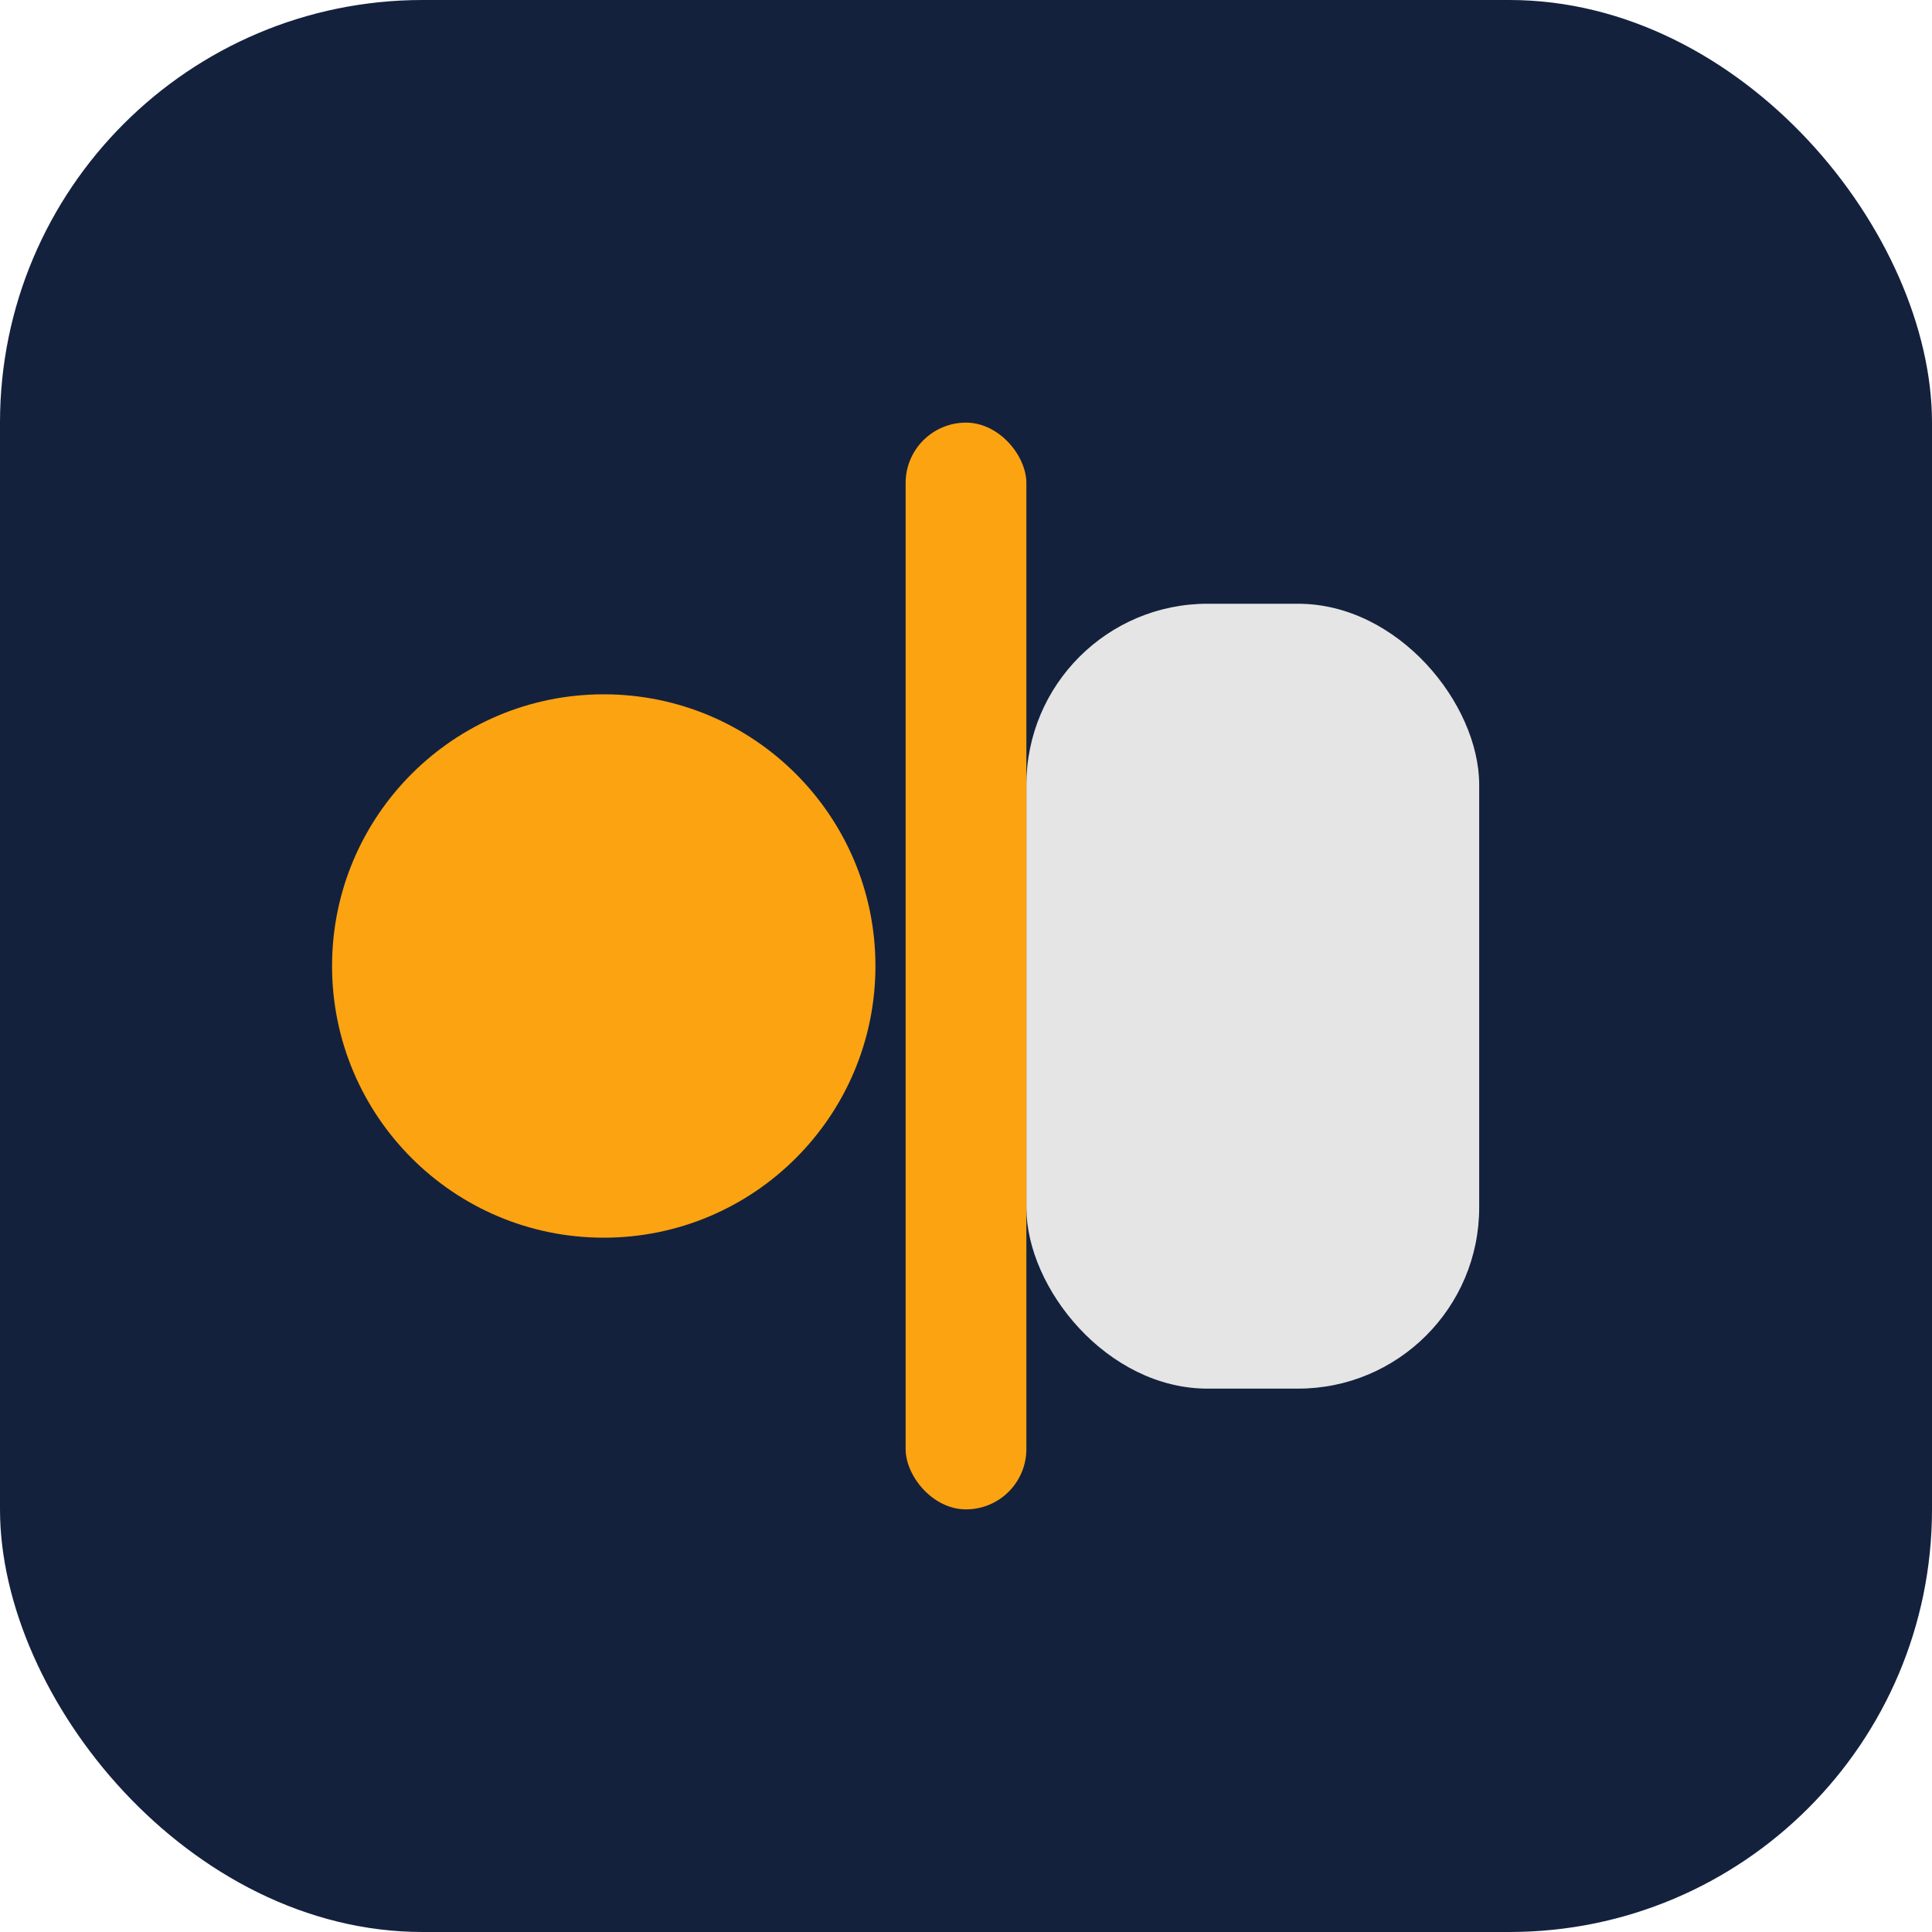
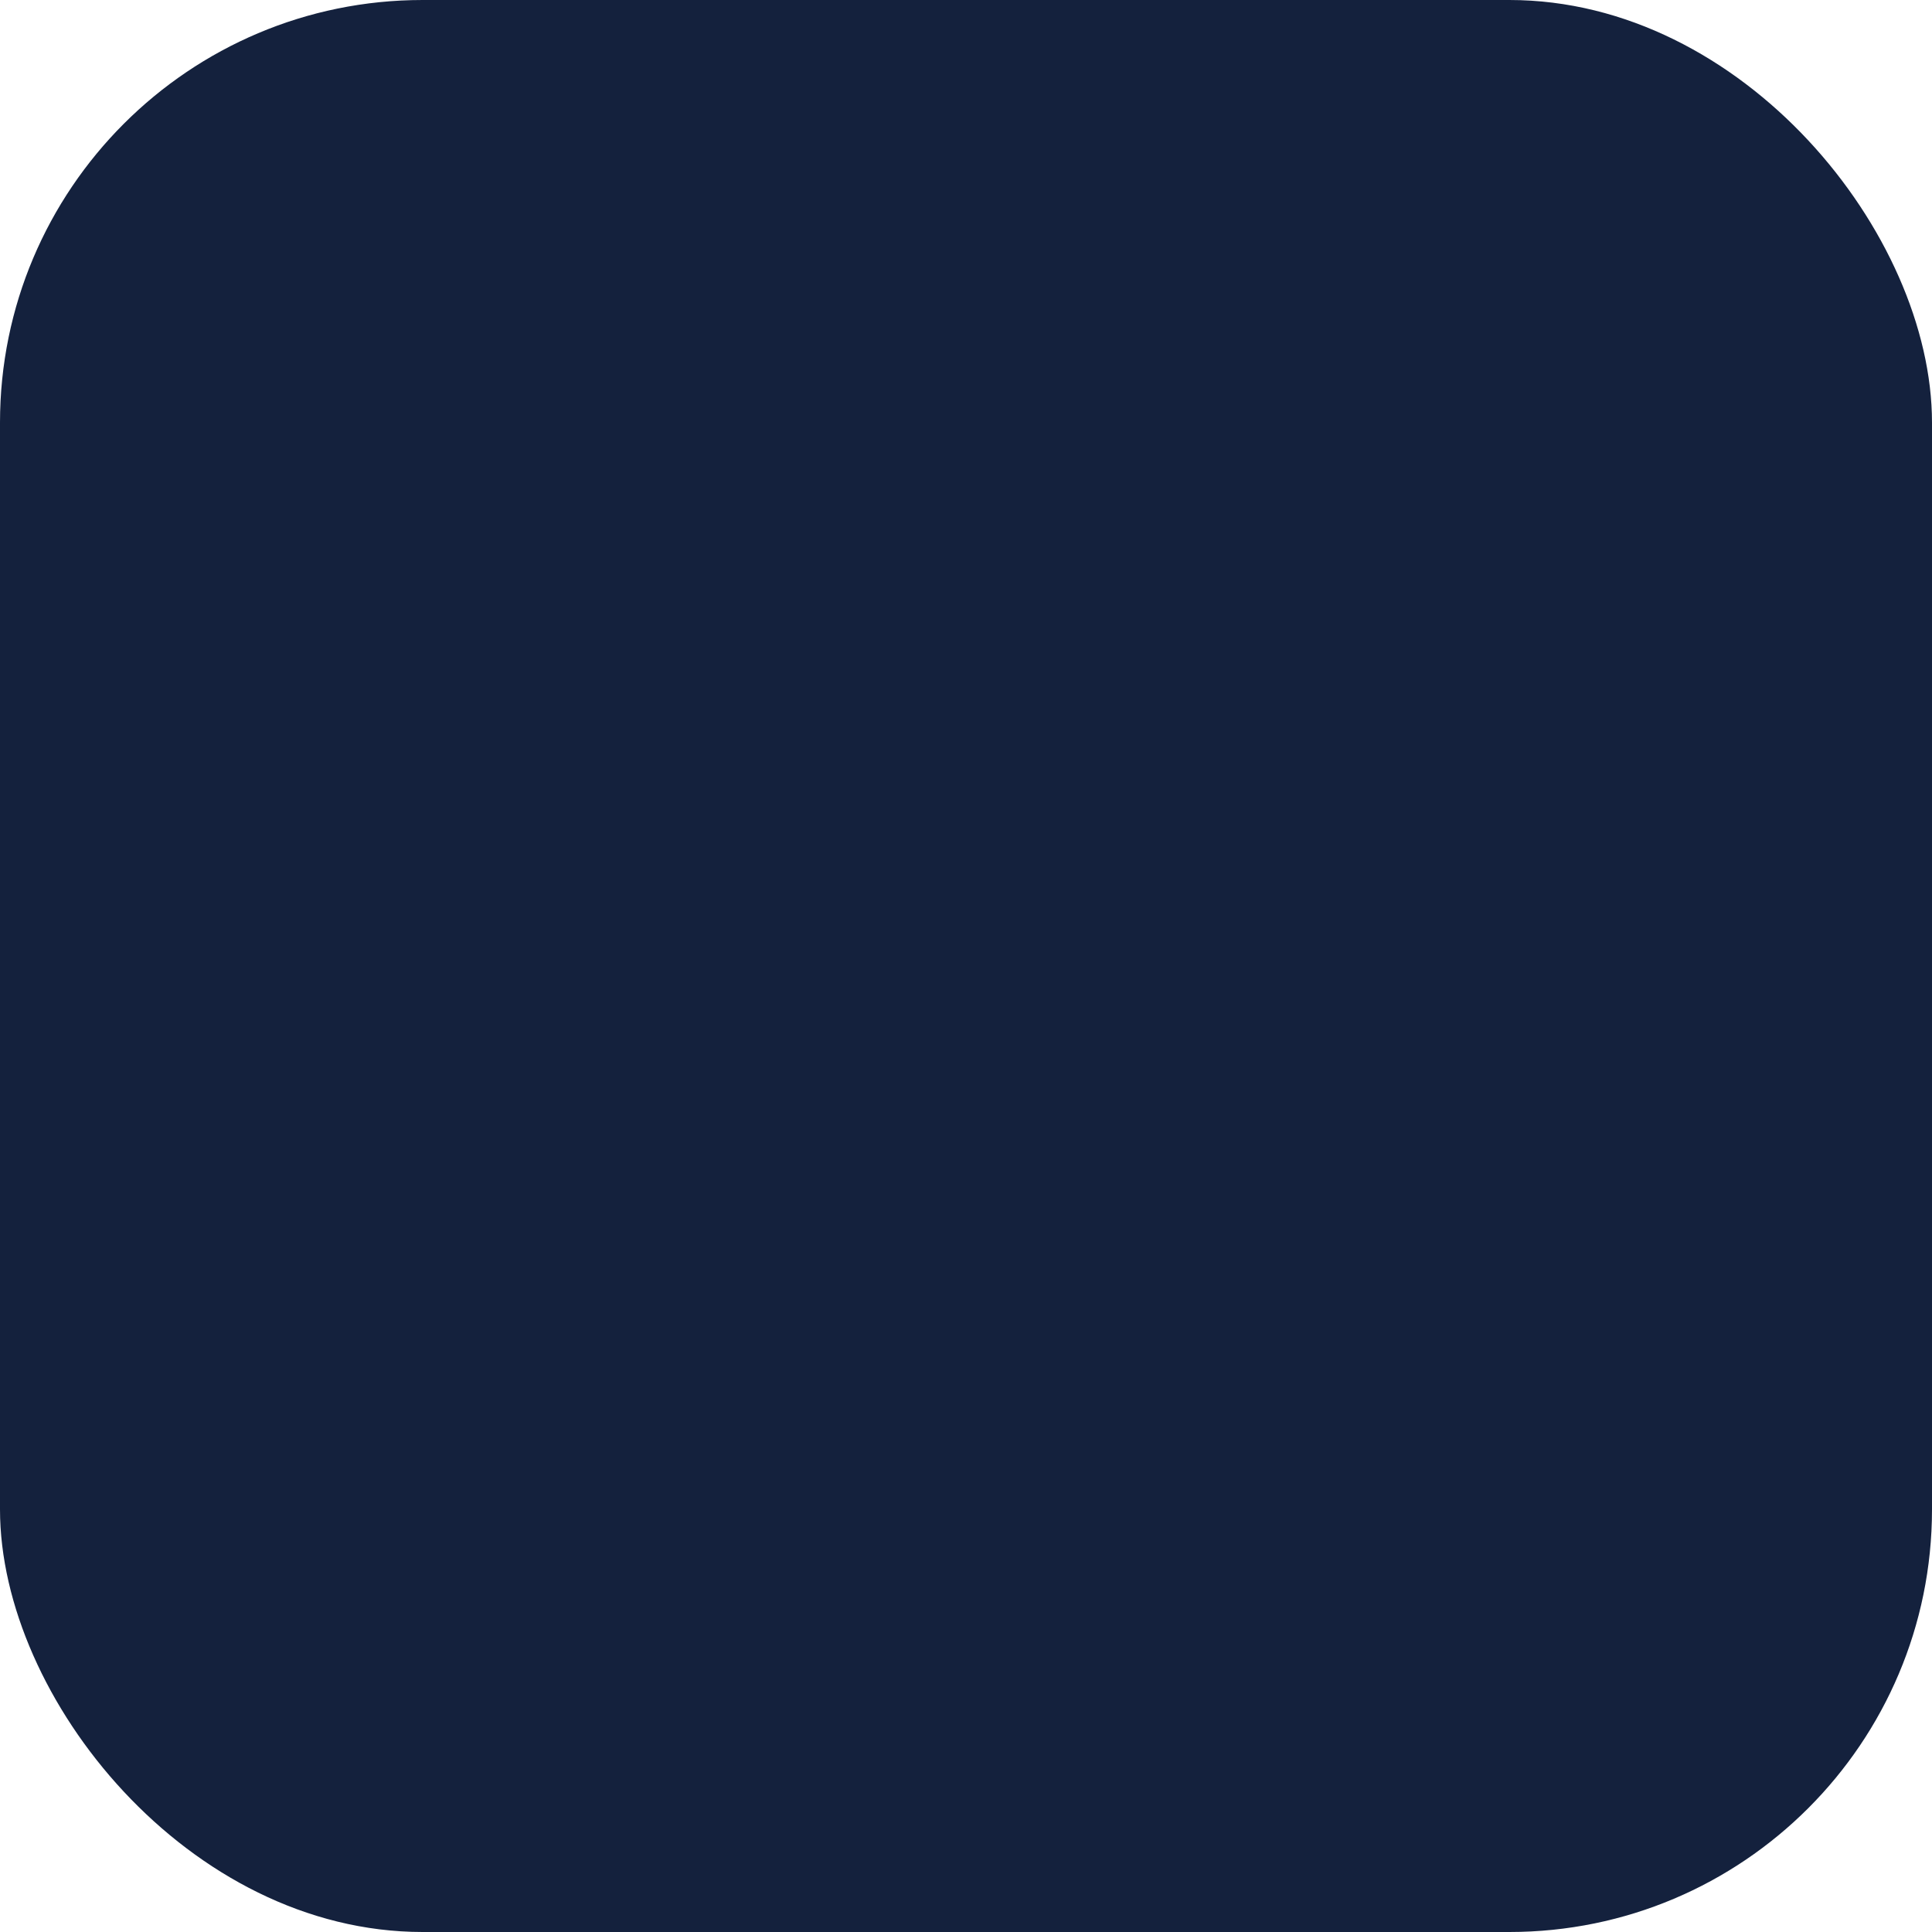
<svg xmlns="http://www.w3.org/2000/svg" width="32" height="32" viewBox="0 0 32 32">
  <rect width="32" height="32" rx="7" fill="#14213D" />
  <g>
-     <circle cx="10" cy="16" r="4.5" fill="#FCA311" />
-     <rect x="17" y="10" width="7.5" height="13" rx="3" fill="#E5E5E5" />
-   </g>
-   <rect x="15" y="7" width="2" height="18" rx="1" fill="#FCA311" />
+     </g>
</svg>